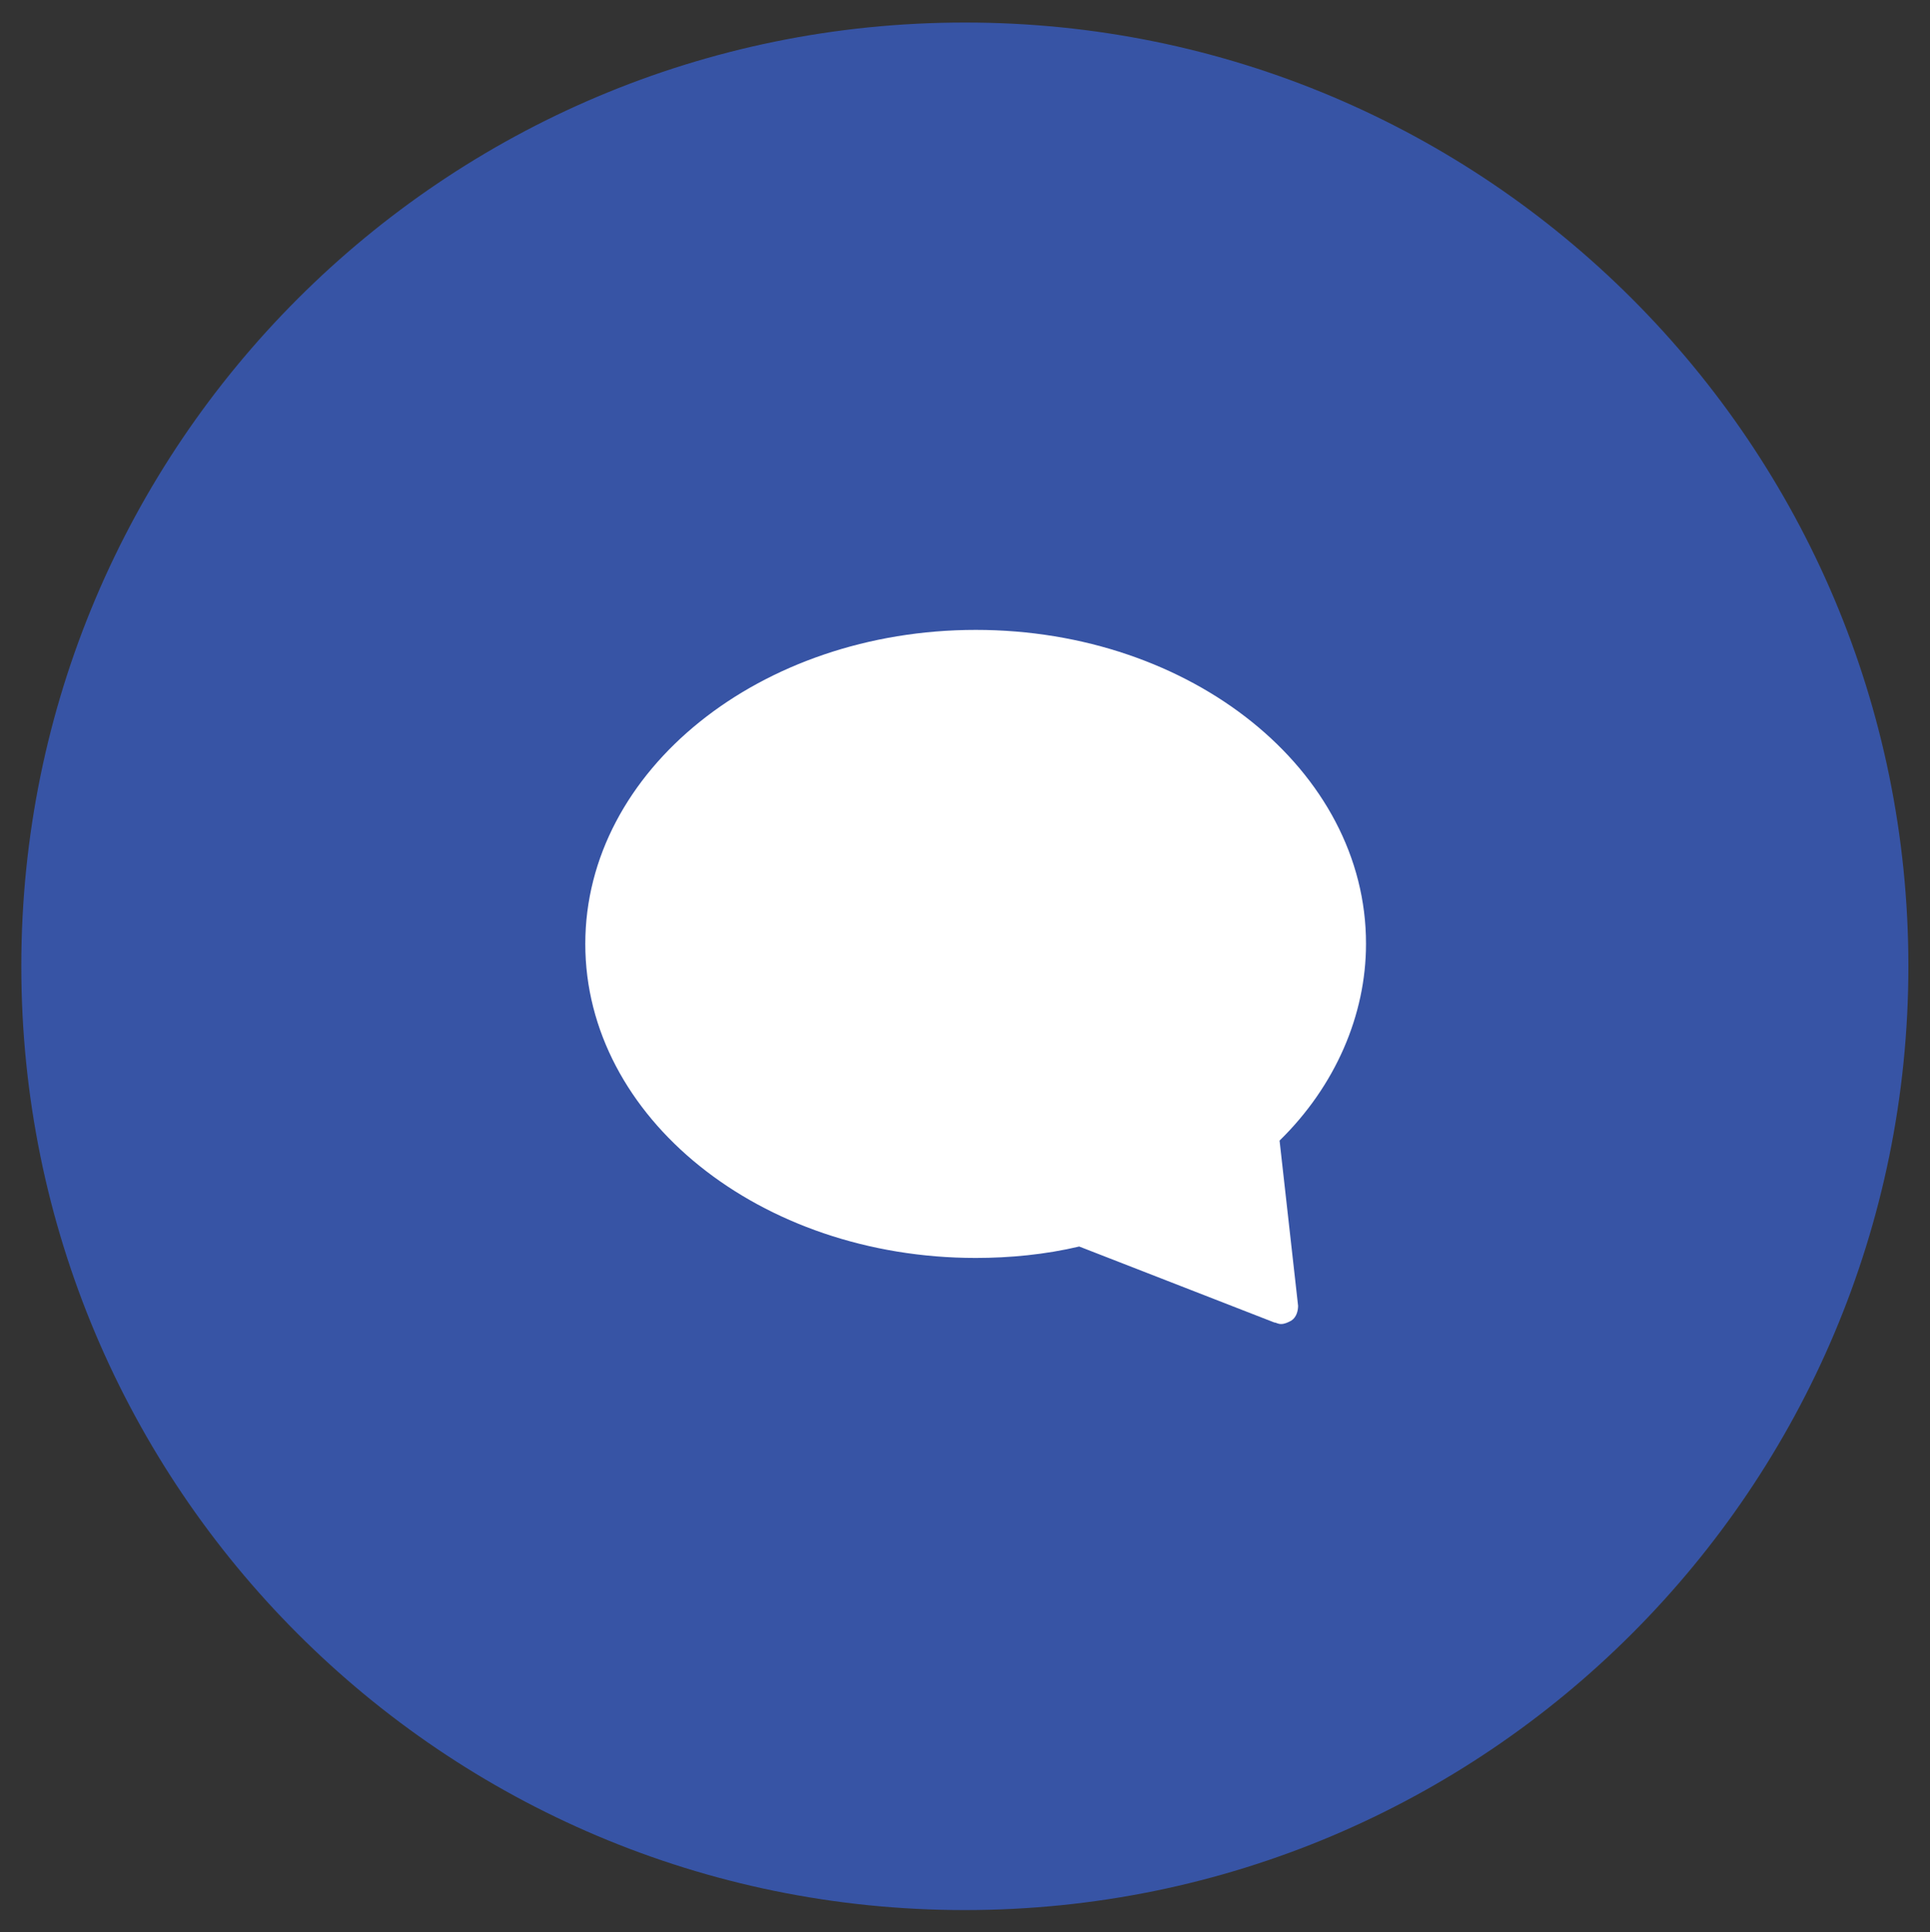
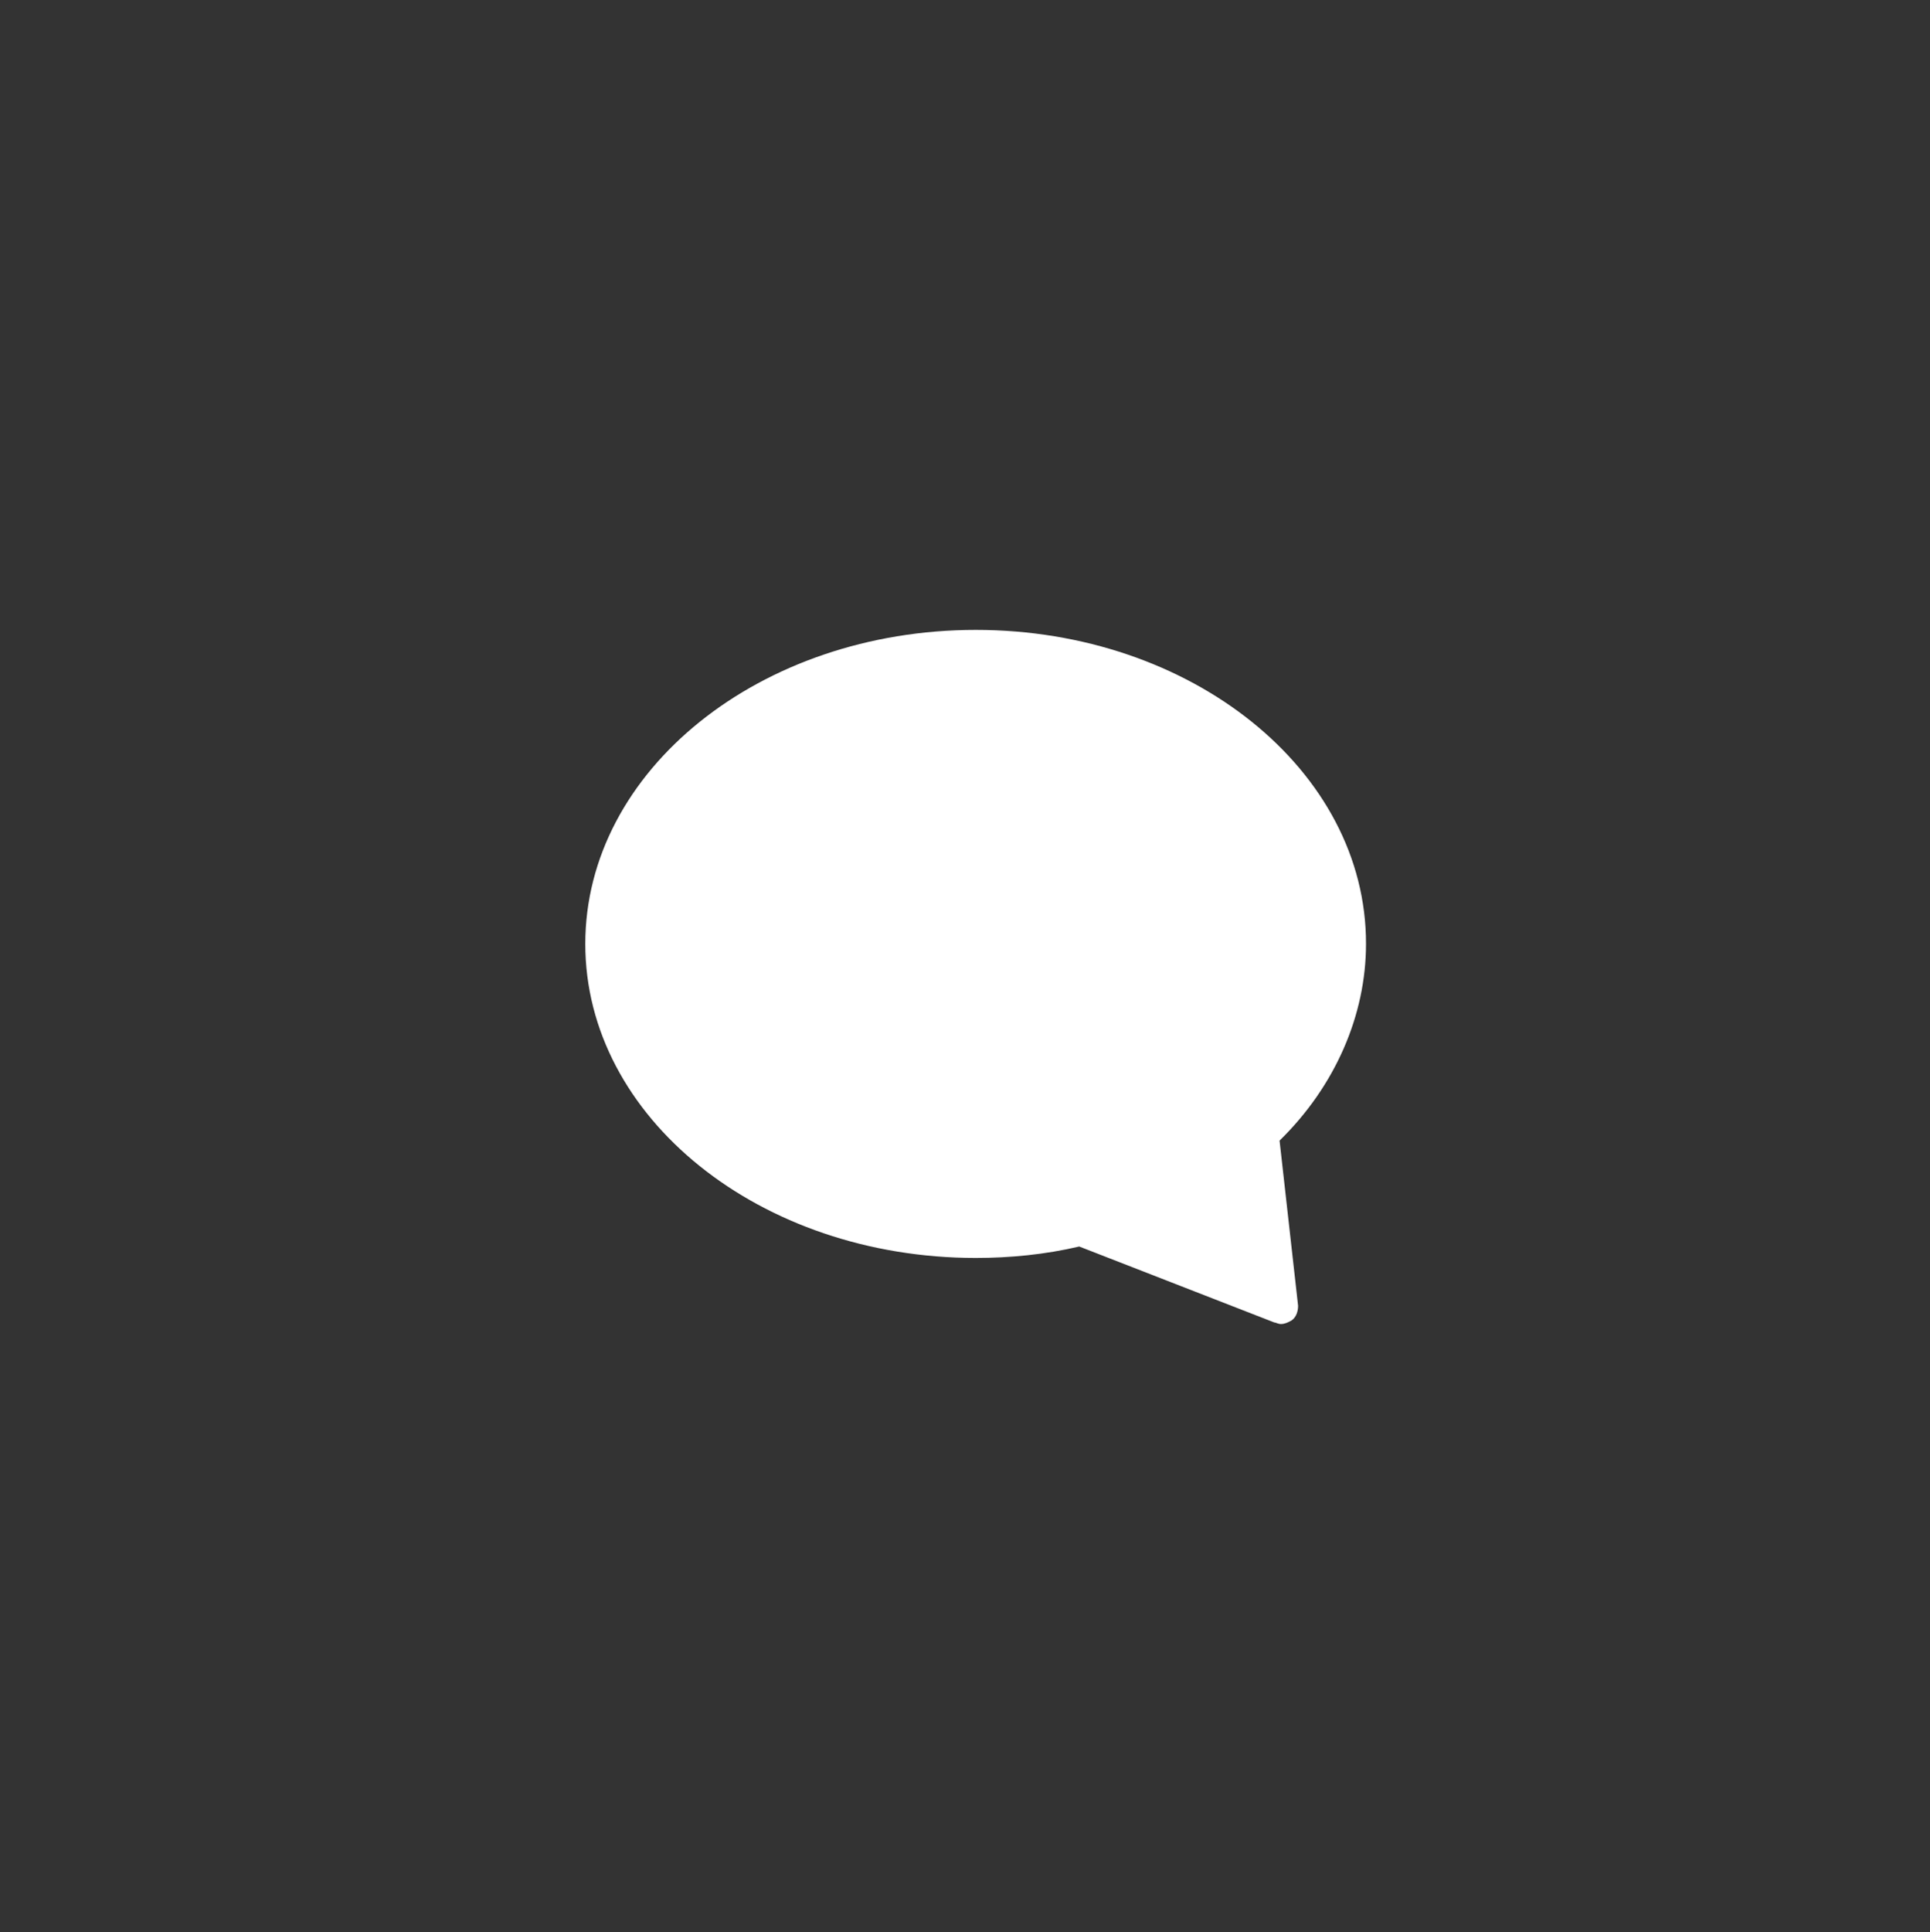
<svg xmlns="http://www.w3.org/2000/svg" version="1.1" id="Layer_1" x="0px" y="0px" viewBox="0 0 62.52 62.58" style="enable-background:new 0 0 62.52 62.58;" xml:space="preserve">
  <rect x="0" y="0" width="62.52" height="62.58" fill="#333333" stroke="none" />
  <style type="text/css">
	.st0{fill:#3754A5;}
	.st1{fill:#FFFFFF;}
</style>
  <g>
-     <path class="st0" d="M61.82,31.29c0,16.88-13.68,30.57-30.57,30.57c-16.88,0-30.56-13.68-30.56-30.57   c0-16.88,13.68-30.56,30.56-30.56C48.14,0.72,61.82,14.41,61.82,31.29z" />
    <path class="st1" d="M31.61,20.4c-6.98,0-12.65,4.55-12.65,10.17c0,5.62,5.66,10.17,12.65,10.17c1.1,0,2.25-0.11,3.35-0.37   l6.32,2.46c0.06,0,0.11,0.05,0.22,0.05s0.22-0.05,0.33-0.11c0.17-0.11,0.22-0.32,0.22-0.48l-0.6-5.35c1.81-1.77,2.8-4.07,2.8-6.37   C44.26,24.95,38.59,20.4,31.61,20.4z" />
  </g>
</svg>